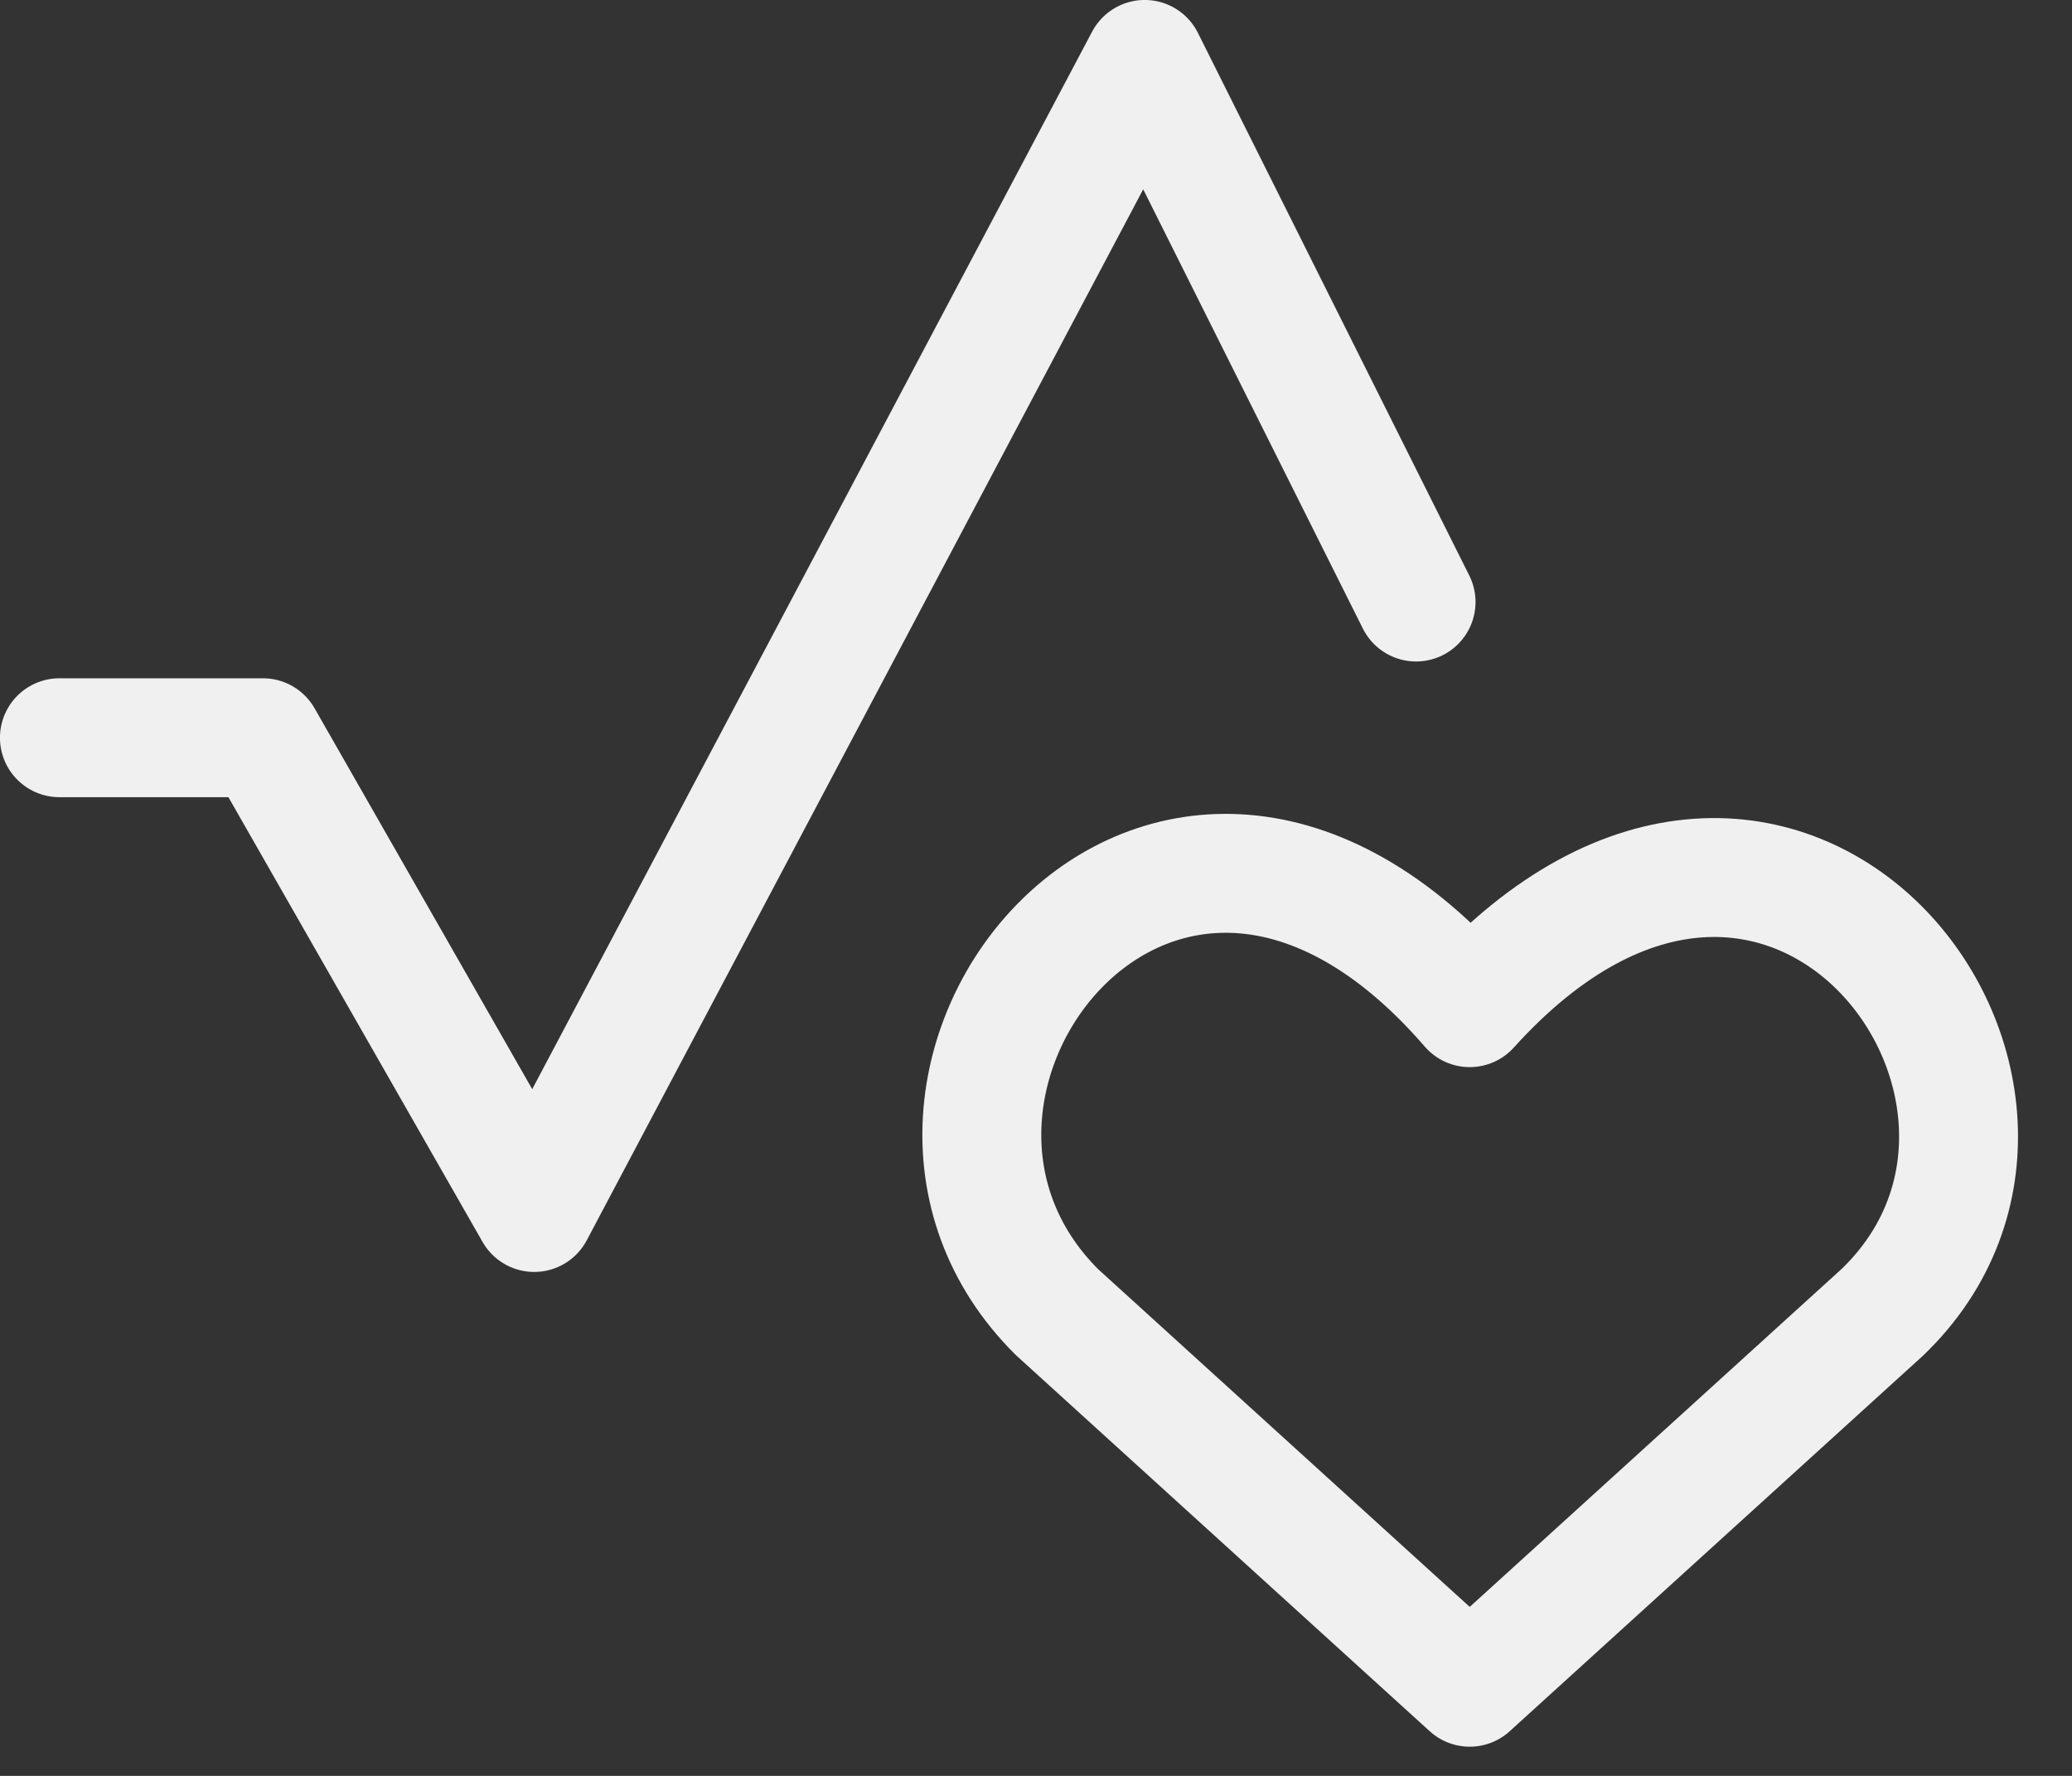
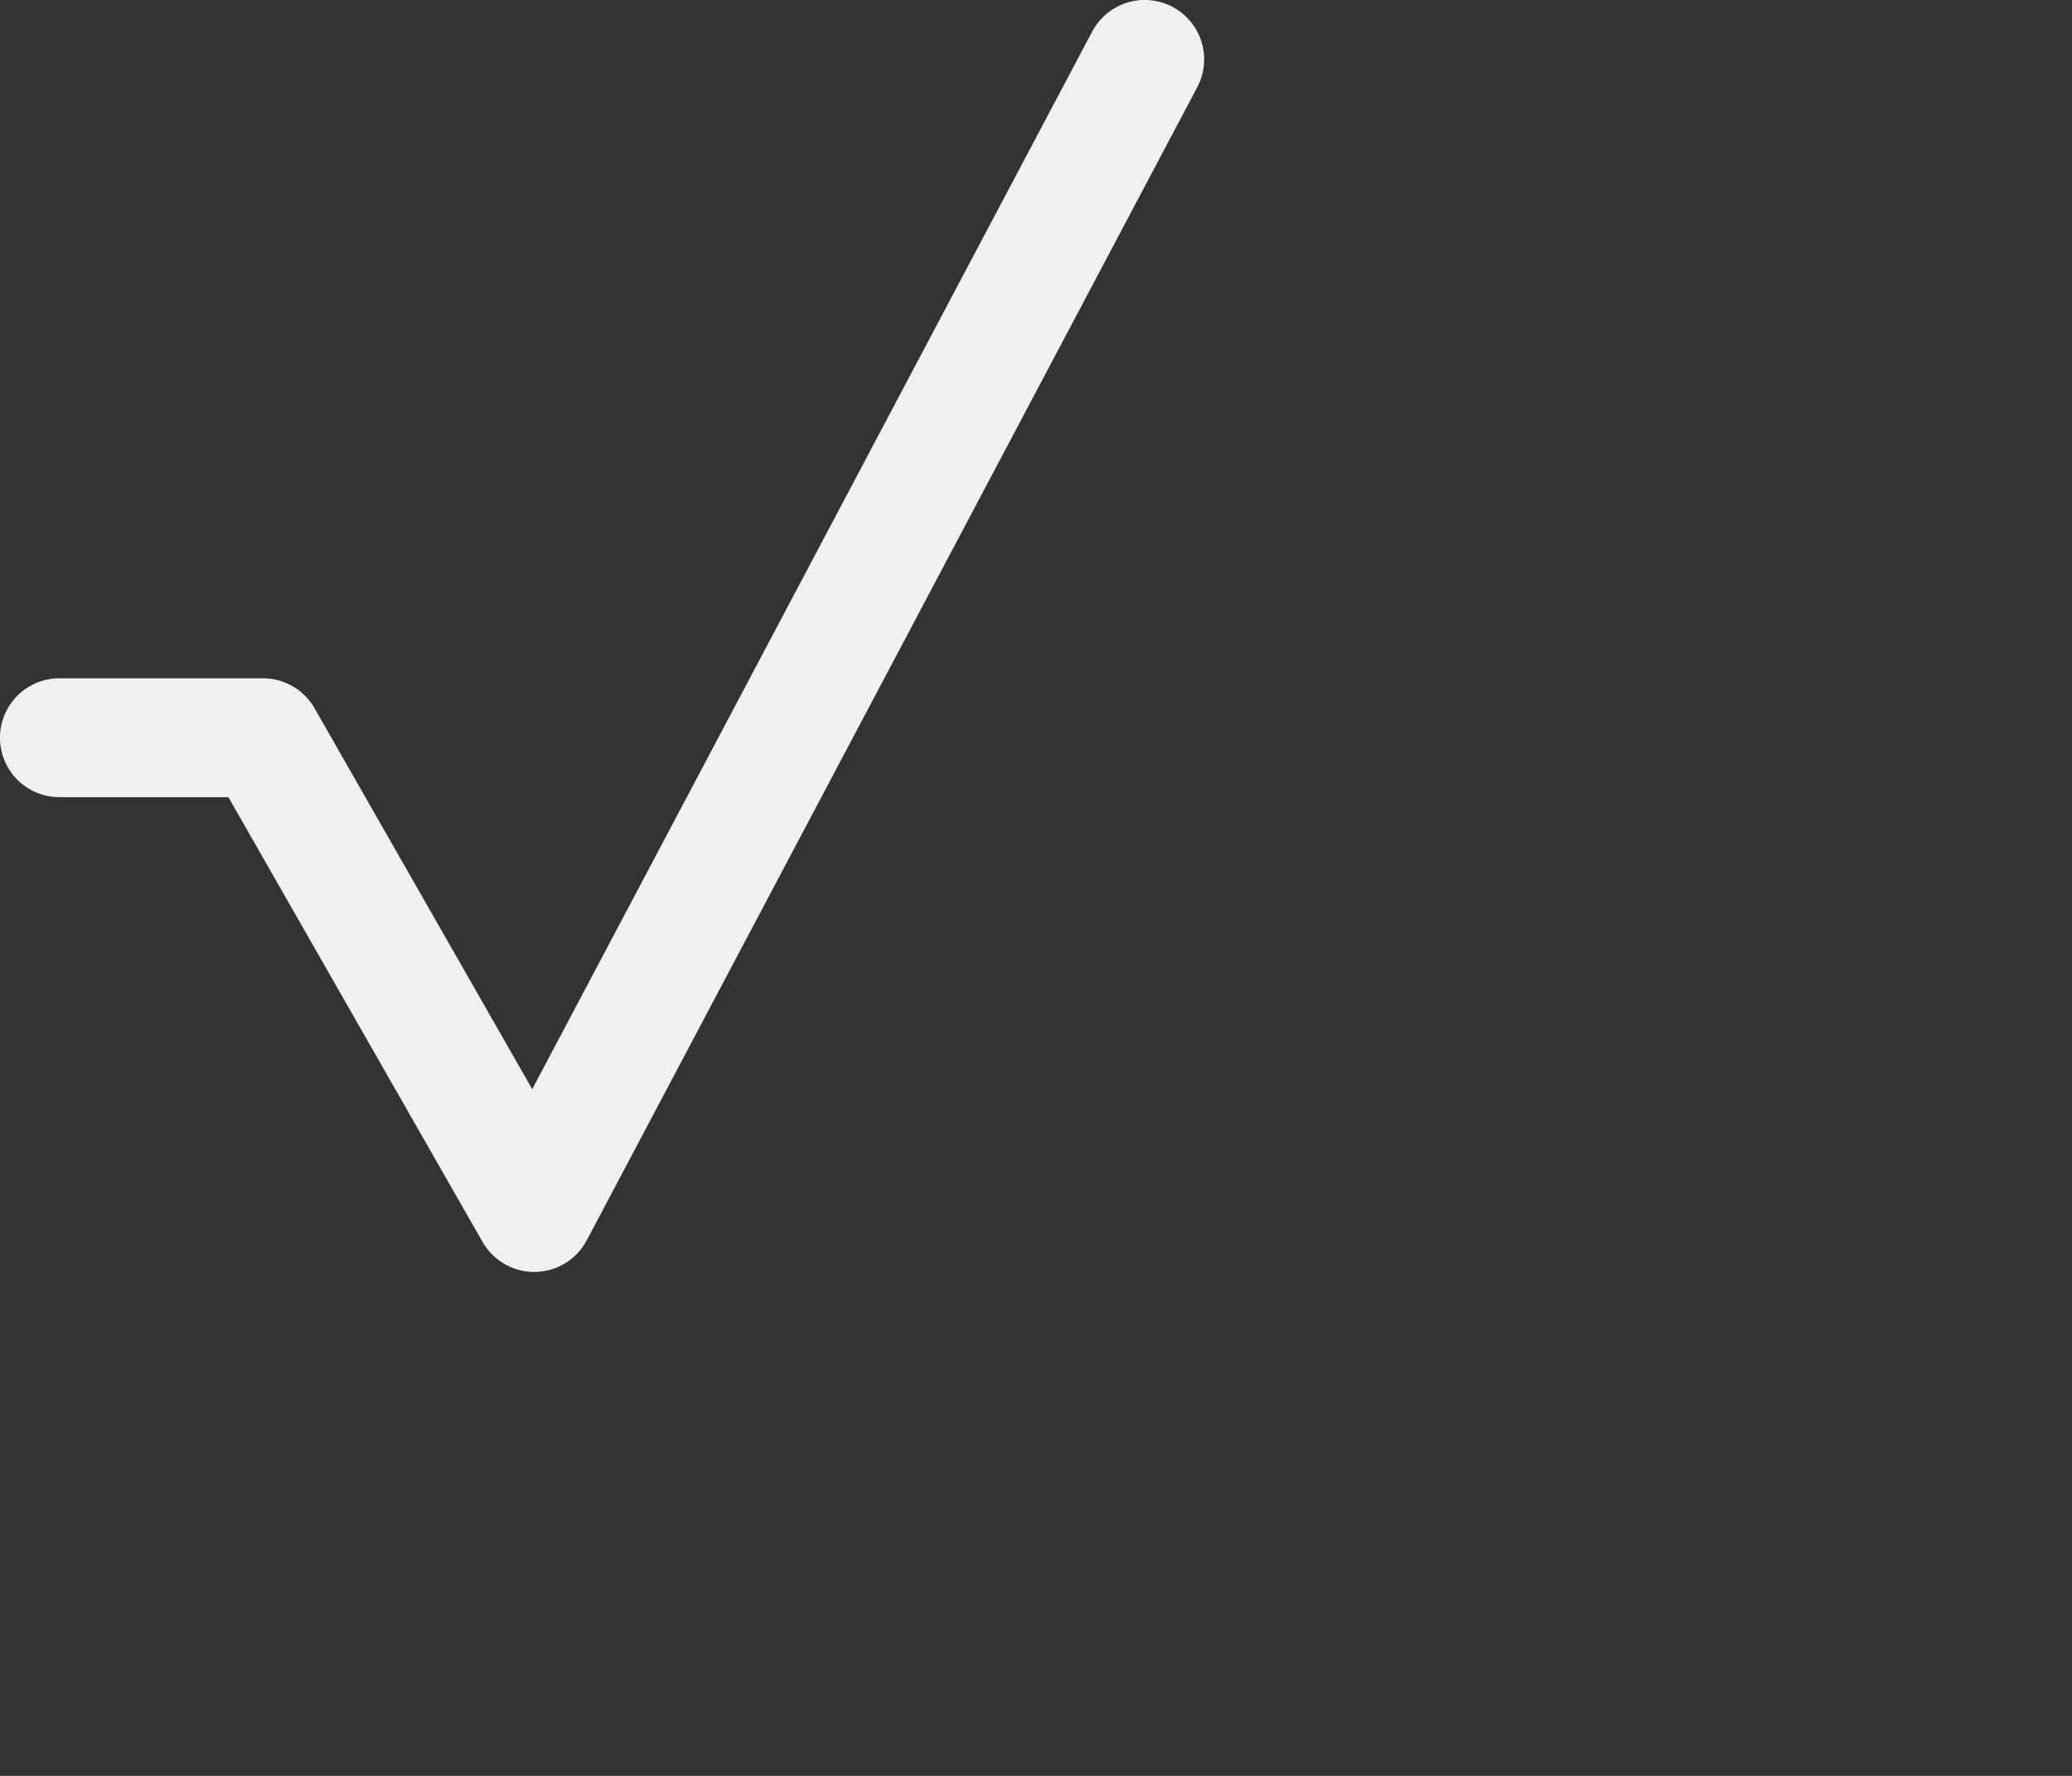
<svg xmlns="http://www.w3.org/2000/svg" width="28" height="24" viewBox="0 0 28 24" fill="none">
  <rect x="0" y="0" width="28" height="24" fill="#333333" stroke="none" />
-   <path d="M19.861 22.802L14.283 17.732C11.205 14.671 15.725 8.835 19.861 13.618C24.093 8.931 28.518 14.767 25.44 17.732L19.861 22.802Z" stroke="#F0F0F0" stroke-width="1.607" stroke-linecap="round" stroke-linejoin="round" />
-   <path d="M0.803 9.97H3.553L7.219 16.386L15.469 0.803L19.136 8.136" stroke="#F0F0F0" stroke-width="1.607" stroke-linecap="round" stroke-linejoin="round" />
+   <path d="M0.803 9.97H3.553L7.219 16.386L15.469 0.803" stroke="#F0F0F0" stroke-width="1.607" stroke-linecap="round" stroke-linejoin="round" />
</svg>